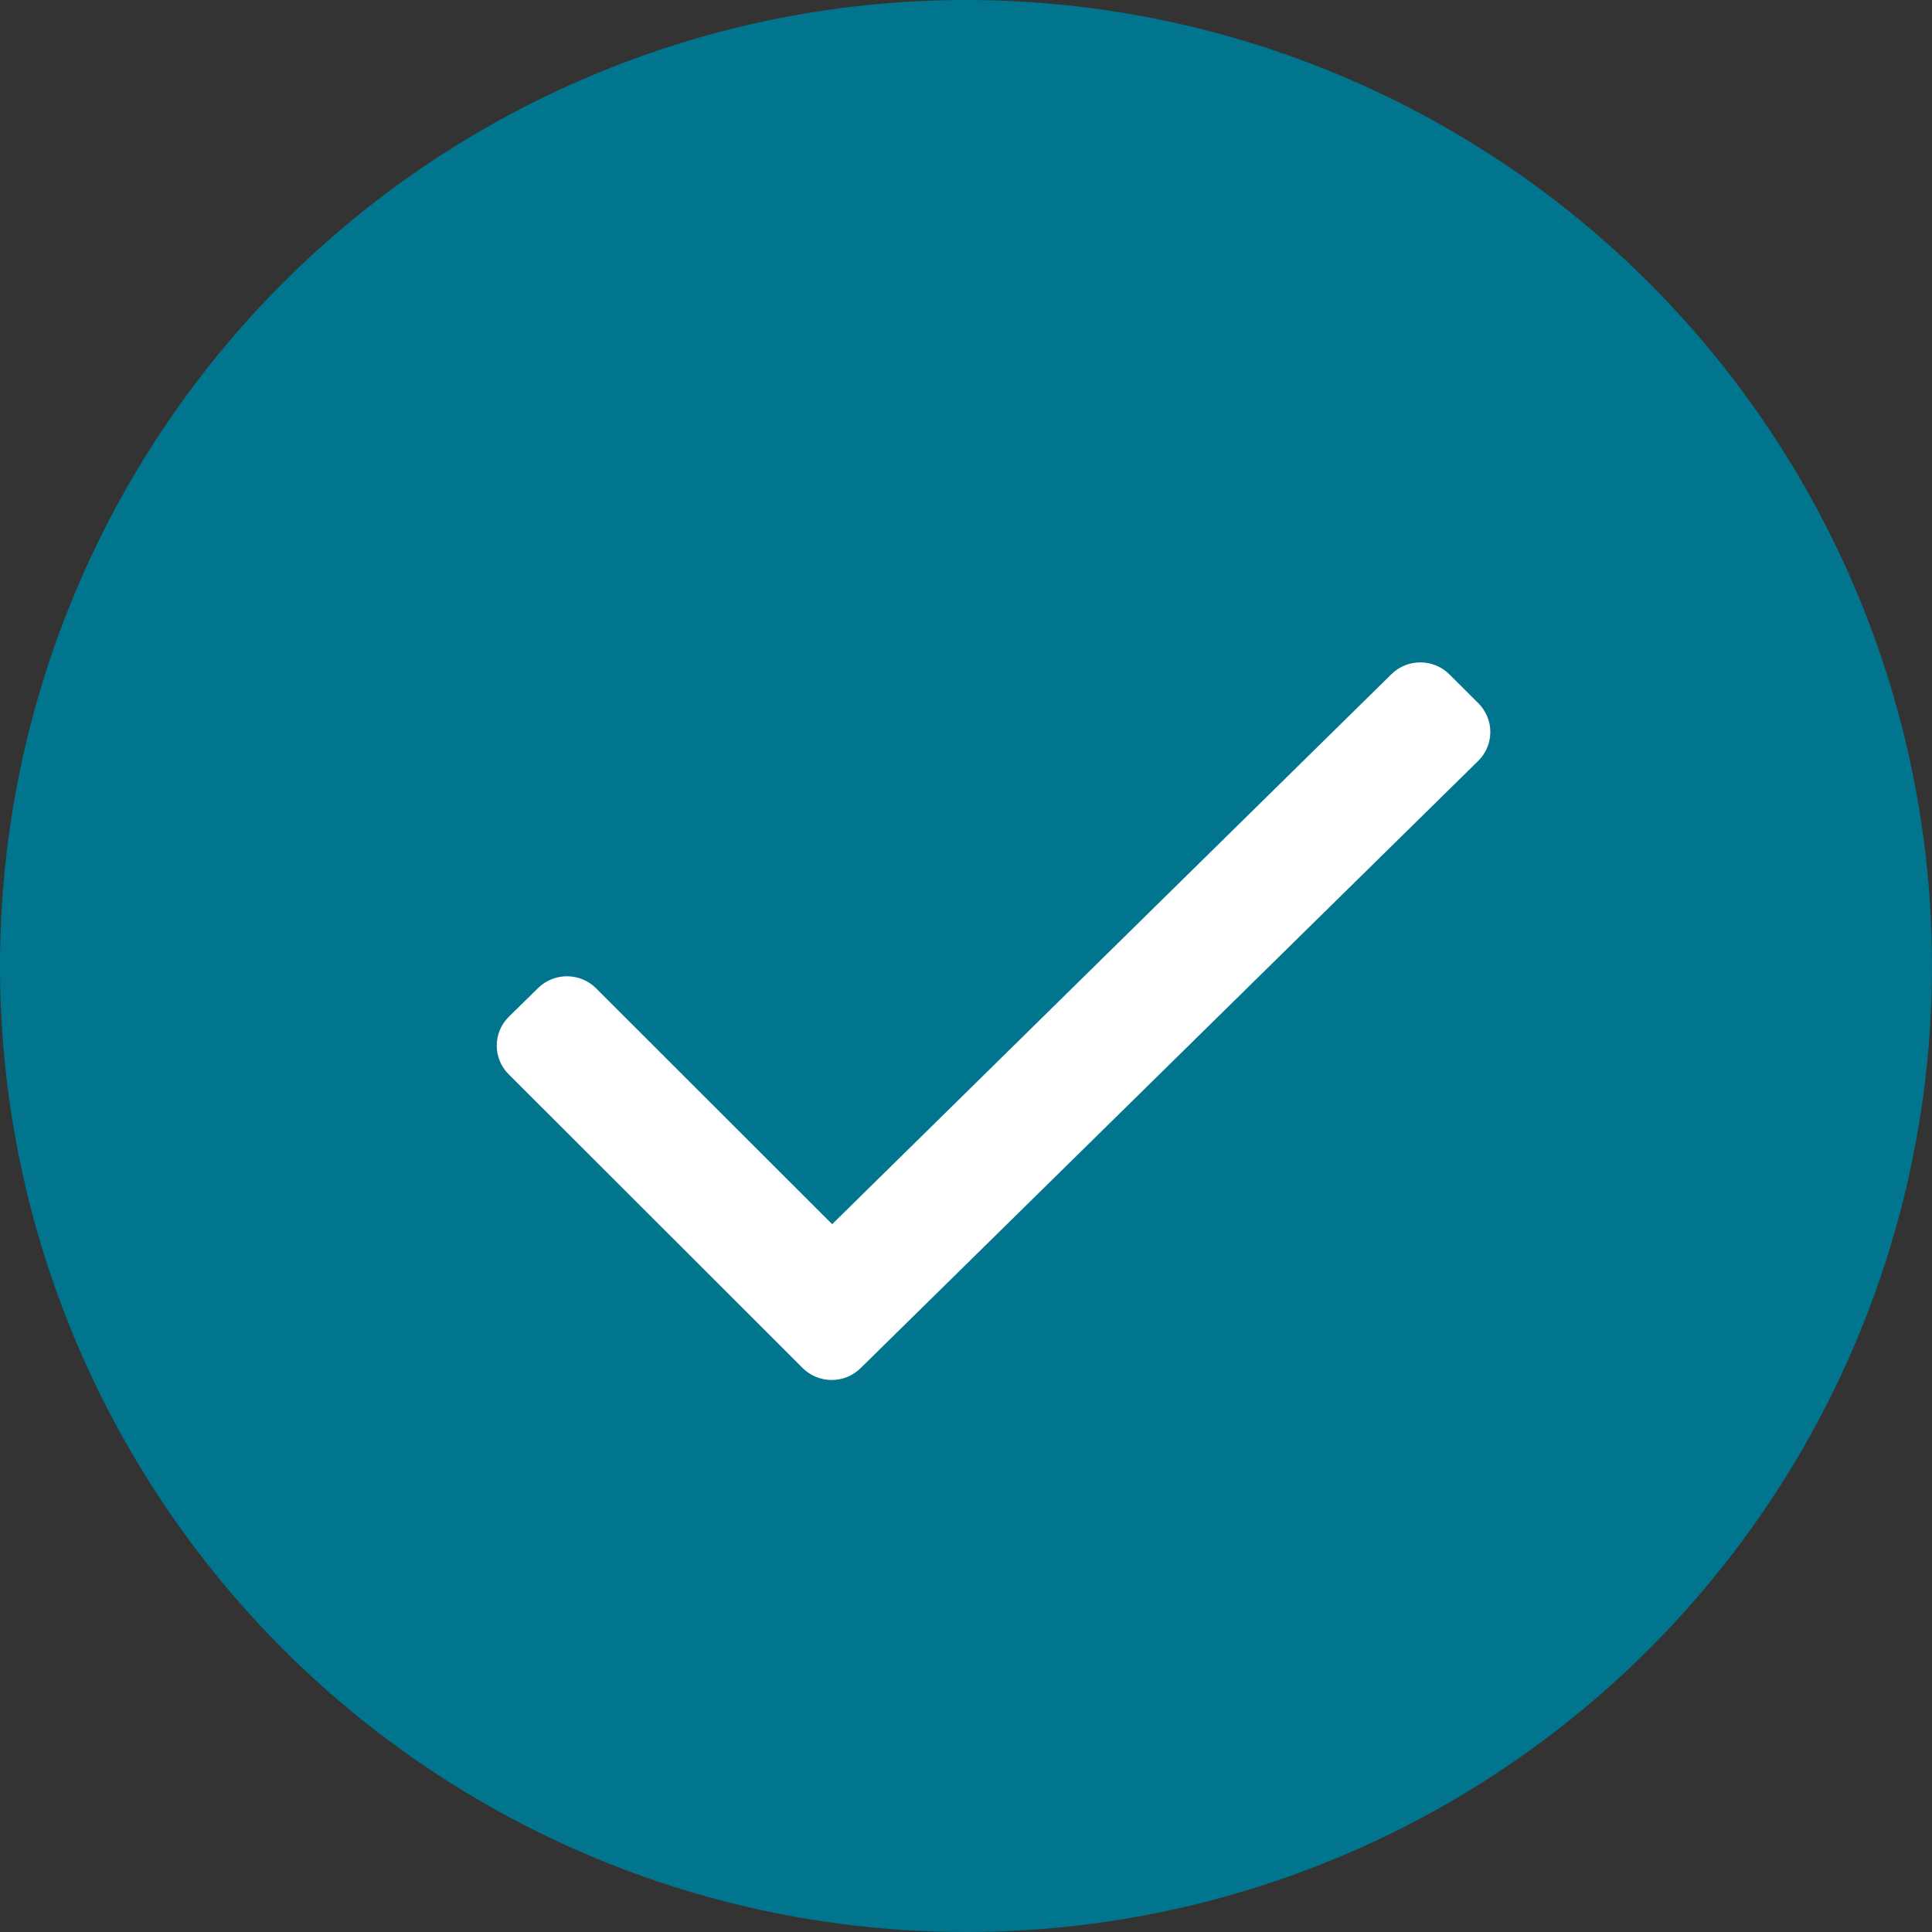
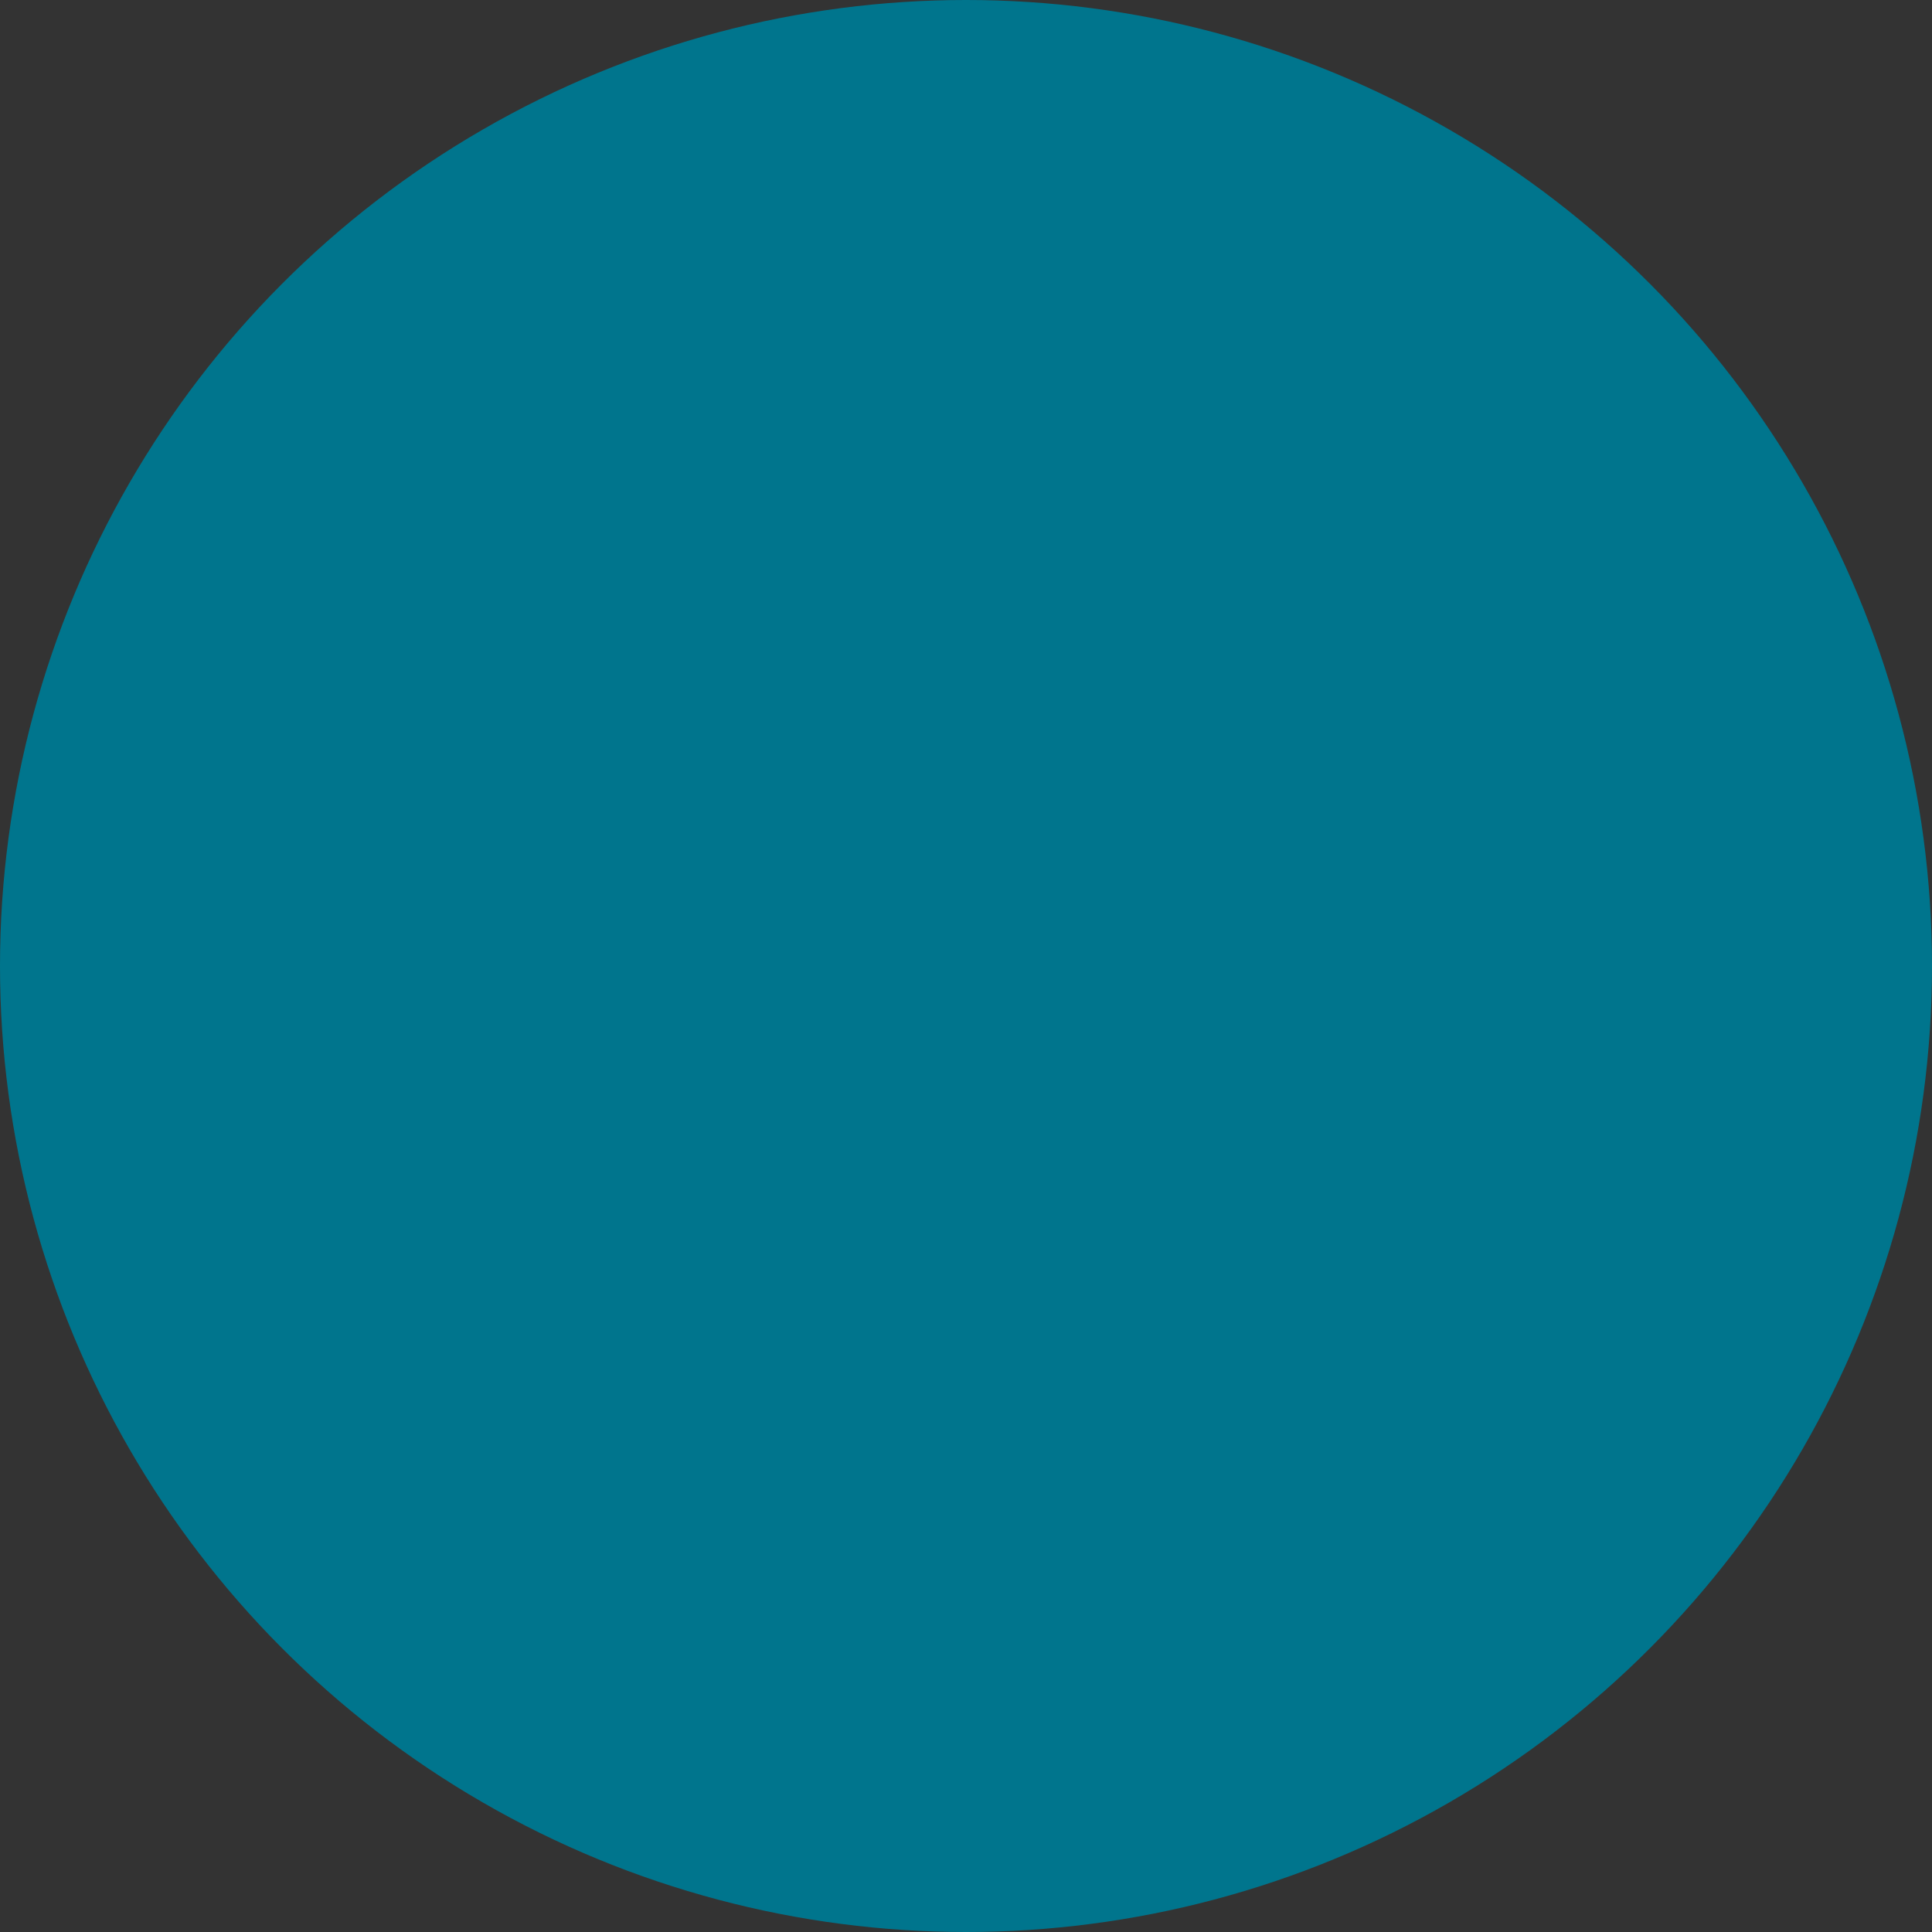
<svg xmlns="http://www.w3.org/2000/svg" width="25" height="25" viewBox="0 0 25 25" fill="none">
  <rect x="0" y="0" width="25" height="25" fill="#333333" stroke="none" />
  <circle cx="12.5" cy="12.5" r="12.5" fill="#00758D" />
-   <path d="M19.128 9.846L11.136 17.704C10.928 17.909 10.591 17.908 10.385 17.701L6.582 13.901C6.375 13.695 6.377 13.361 6.585 13.156L6.962 12.786C7.17 12.581 7.507 12.582 7.714 12.789L10.768 15.841L18.005 8.724C18.213 8.519 18.55 8.521 18.756 8.727L19.131 9.101C19.337 9.308 19.336 9.641 19.128 9.846Z" fill="white" />
</svg>